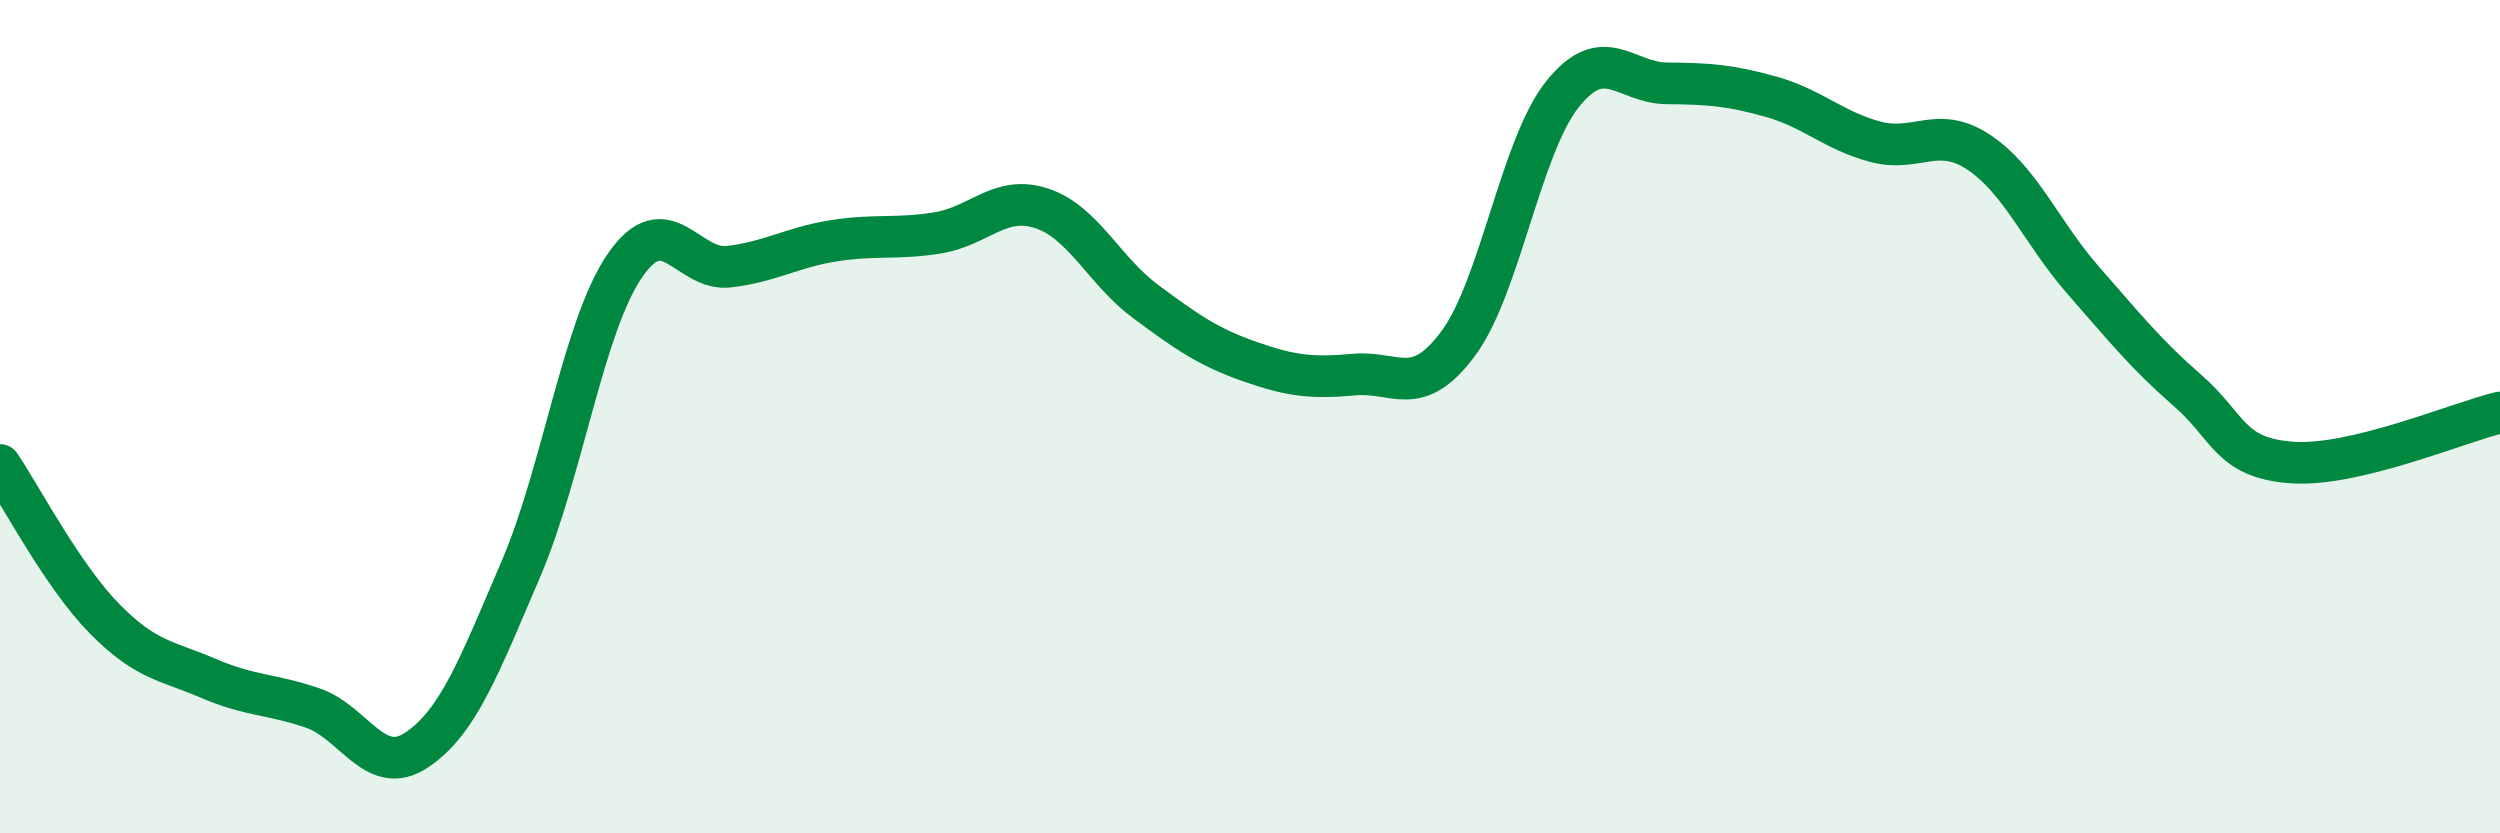
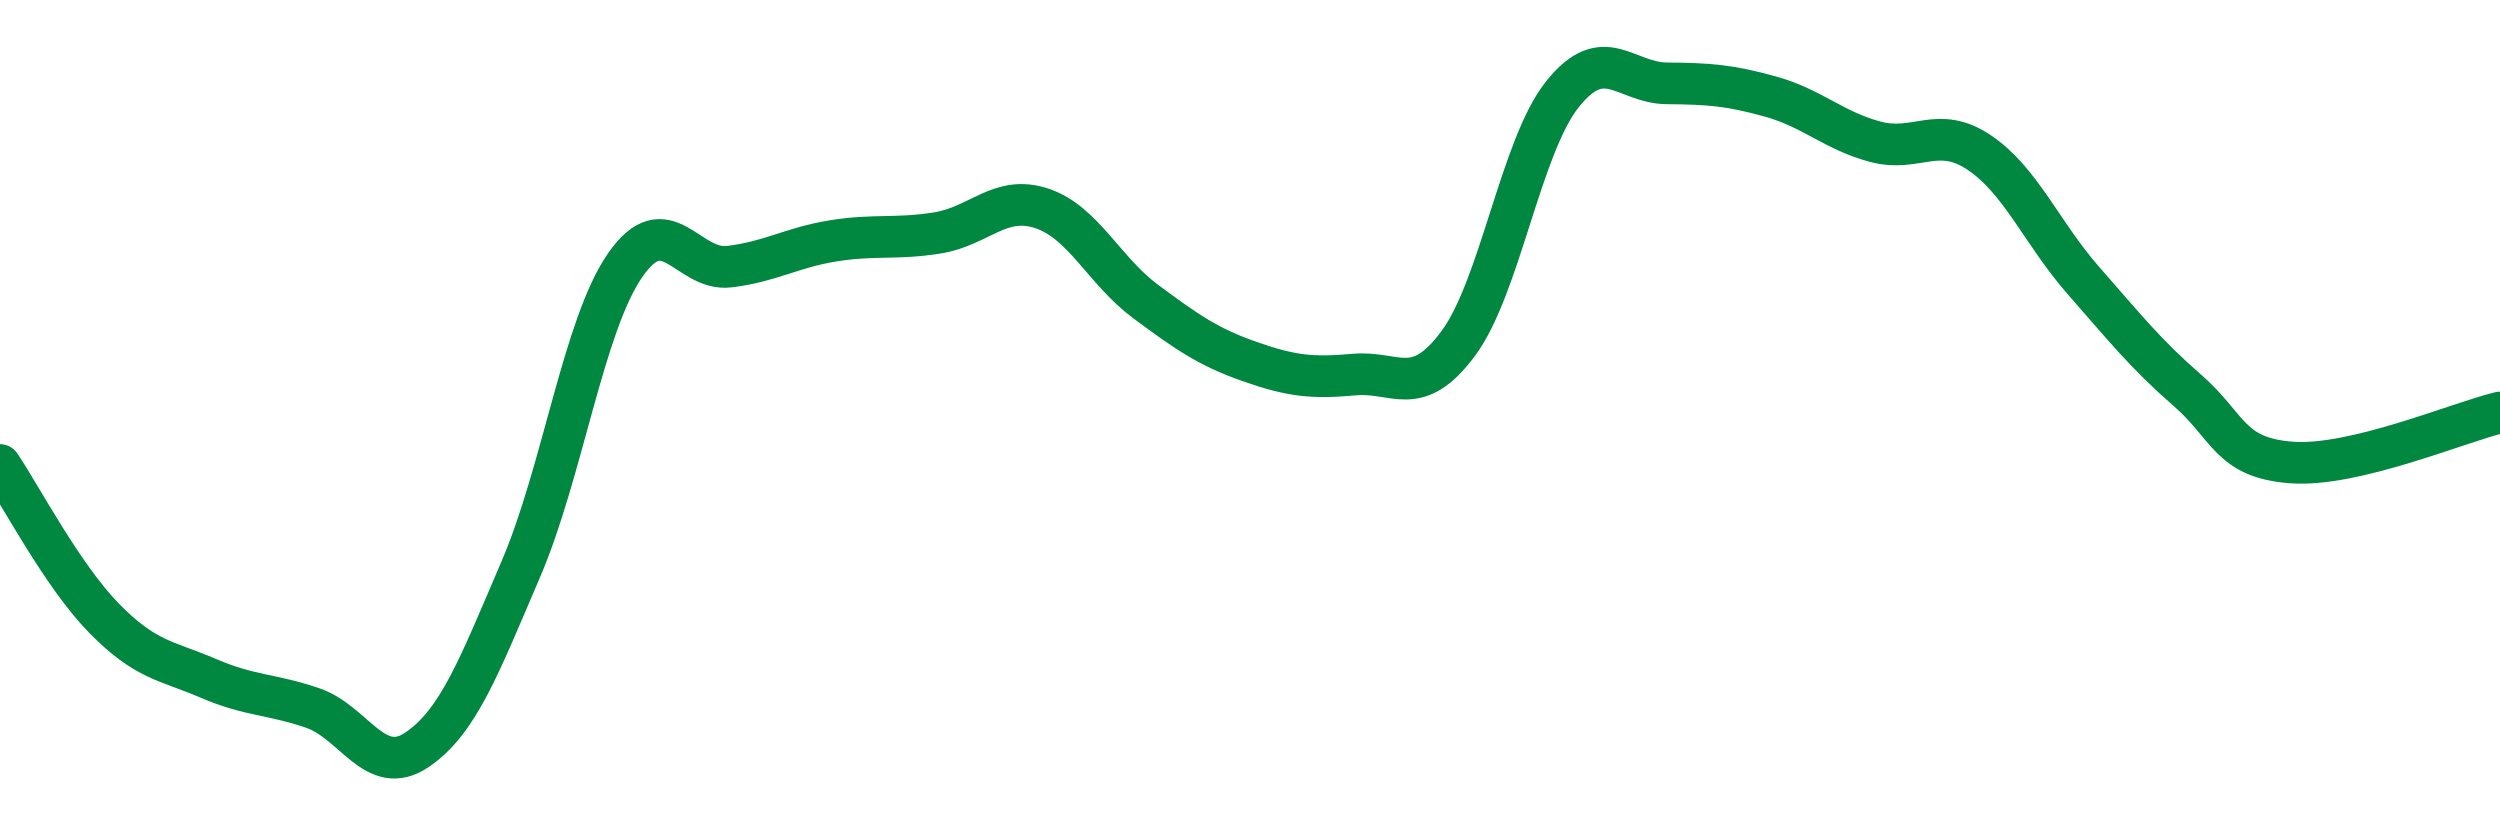
<svg xmlns="http://www.w3.org/2000/svg" width="60" height="20" viewBox="0 0 60 20">
-   <path d="M 0,11.16 C 0.5,11.9 1.5,13.82 2.5,14.84 C 3.5,15.86 4,15.85 5,16.28 C 6,16.71 6.5,16.65 7.5,16.99 C 8.5,17.33 9,18.67 10,18 C 11,17.33 11.5,15.99 12.5,13.66 C 13.5,11.33 14,7.82 15,6.37 C 16,4.92 16.5,6.52 17.5,6.4 C 18.5,6.28 19,5.94 20,5.78 C 21,5.62 21.5,5.75 22.5,5.59 C 23.5,5.43 24,4.67 25,5 C 26,5.33 26.5,6.5 27.5,7.24 C 28.5,7.98 29,8.33 30,8.68 C 31,9.03 31.5,9.08 32.5,8.99 C 33.5,8.9 34,9.59 35,8.24 C 36,6.89 36.5,3.51 37.5,2.26 C 38.5,1.01 39,1.99 40,2 C 41,2.01 41.5,2.04 42.5,2.32 C 43.5,2.6 44,3.13 45,3.4 C 46,3.67 46.5,2.99 47.5,3.66 C 48.5,4.33 49,5.59 50,6.73 C 51,7.87 51.5,8.5 52.5,9.37 C 53.5,10.24 53.5,10.99 55,11.1 C 56.5,11.21 59,10.14 60,9.9L60 20L0 20Z" fill="#008740" opacity="0.1" stroke-linecap="round" stroke-linejoin="round" />
  <path d="M 0,11.16 C 0.5,11.9 1.5,13.82 2.5,14.84 C 3.5,15.86 4,15.85 5,16.28 C 6,16.71 6.5,16.65 7.5,16.99 C 8.5,17.33 9,18.67 10,18 C 11,17.33 11.5,15.99 12.5,13.66 C 13.5,11.33 14,7.82 15,6.37 C 16,4.92 16.5,6.52 17.5,6.4 C 18.5,6.28 19,5.94 20,5.78 C 21,5.62 21.5,5.75 22.5,5.59 C 23.5,5.43 24,4.67 25,5 C 26,5.33 26.5,6.5 27.5,7.24 C 28.5,7.98 29,8.33 30,8.68 C 31,9.03 31.5,9.08 32.5,8.99 C 33.5,8.9 34,9.59 35,8.24 C 36,6.89 36.5,3.51 37.5,2.26 C 38.5,1.01 39,1.99 40,2 C 41,2.01 41.5,2.04 42.5,2.32 C 43.5,2.6 44,3.13 45,3.4 C 46,3.67 46.5,2.99 47.5,3.66 C 48.5,4.33 49,5.59 50,6.73 C 51,7.87 51.5,8.5 52.5,9.37 C 53.5,10.24 53.5,10.99 55,11.1 C 56.5,11.21 59,10.14 60,9.9" stroke="#008740" stroke-width="1" fill="none" stroke-linecap="round" stroke-linejoin="round" />
</svg>